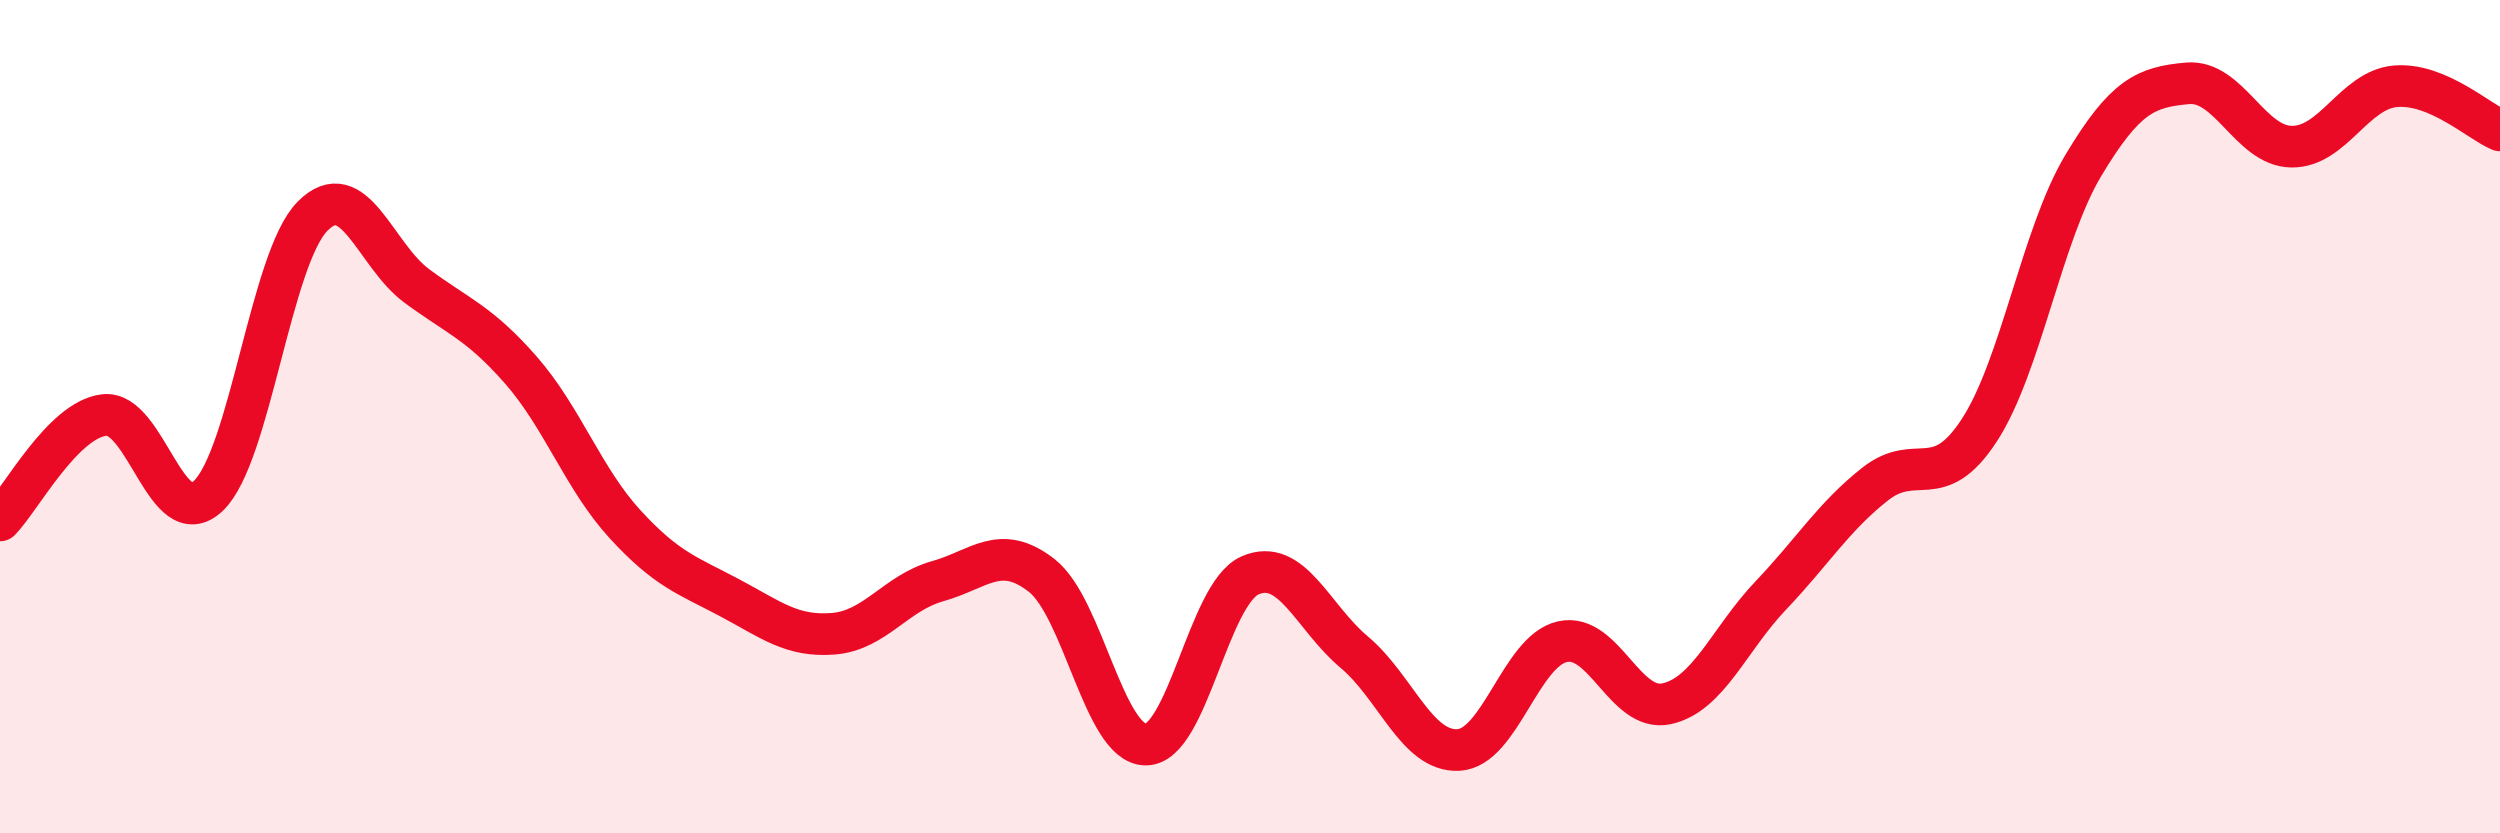
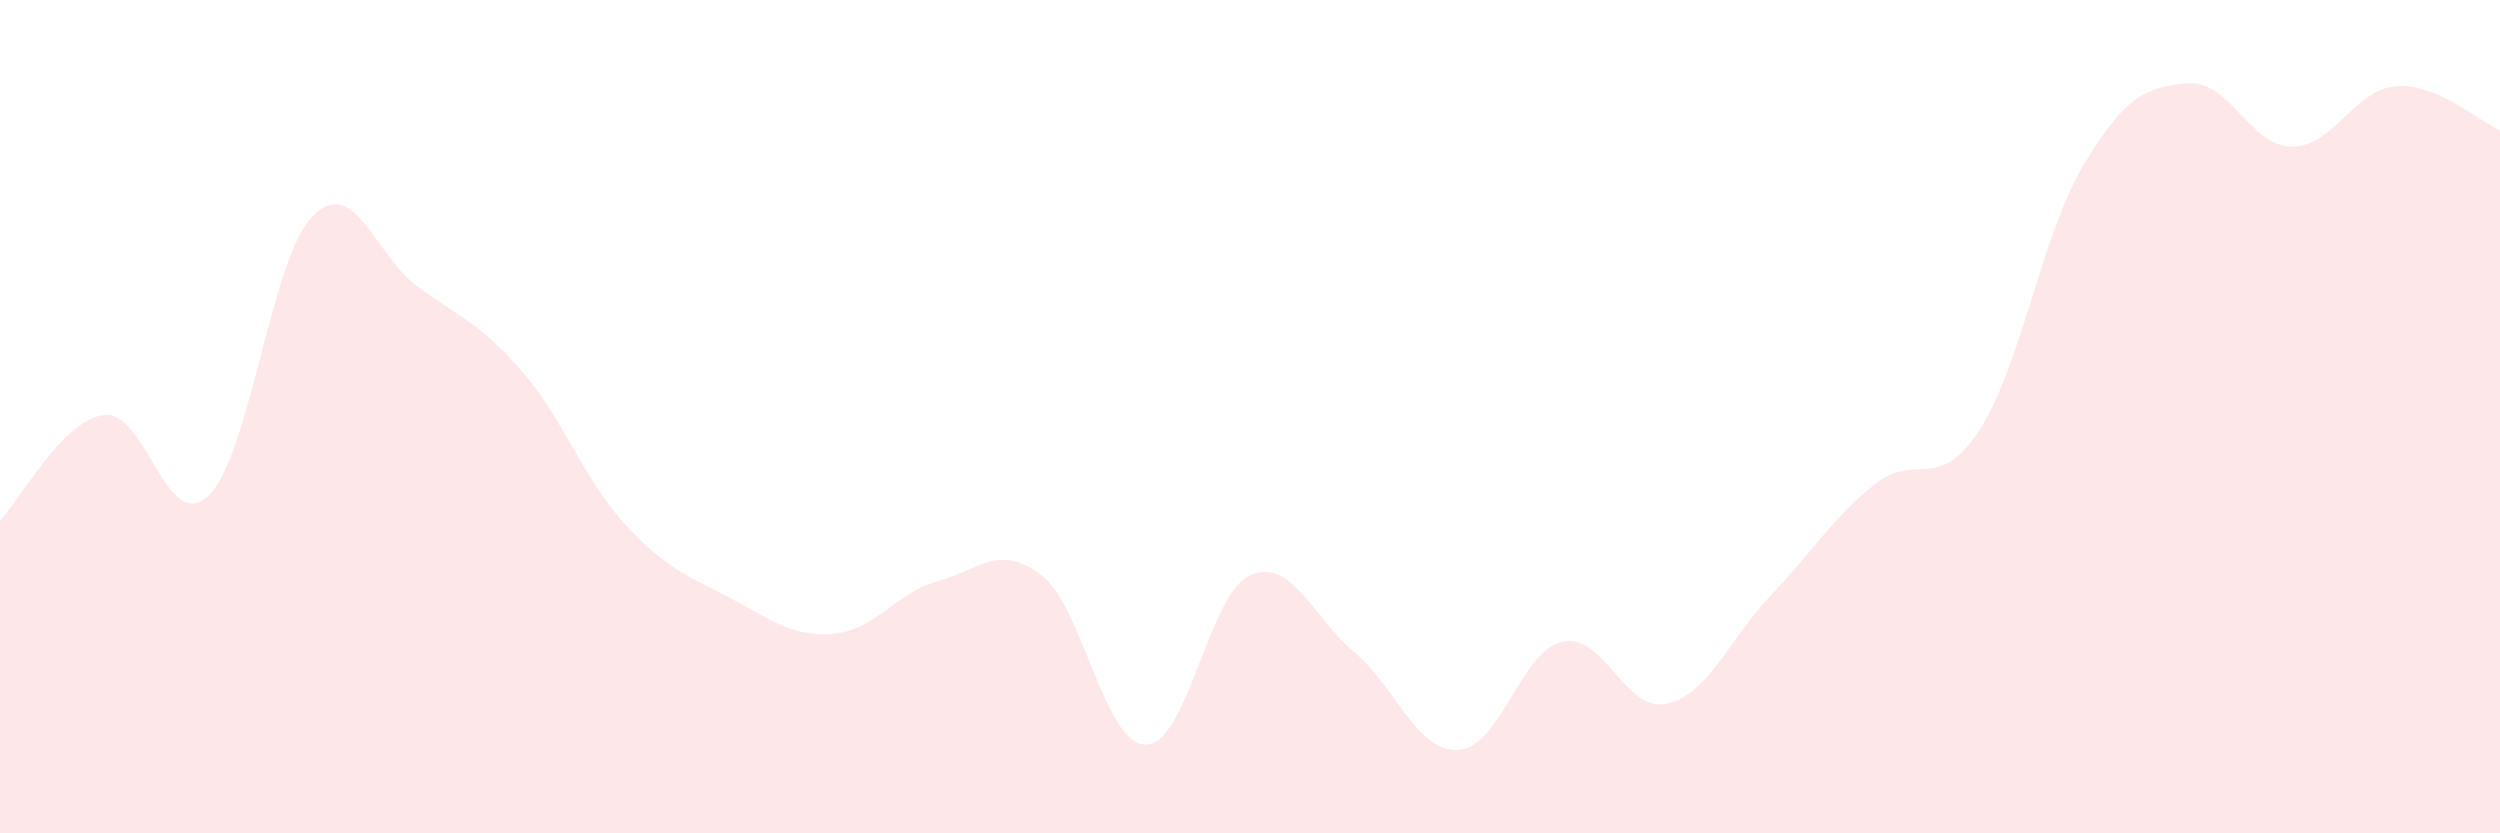
<svg xmlns="http://www.w3.org/2000/svg" width="60" height="20" viewBox="0 0 60 20">
  <path d="M 0,12.49 C 0.5,11.98 1.5,10.08 2.5,9.96 C 3.5,9.84 4,12.85 5,11.9 C 6,10.95 6.5,6.2 7.5,5.19 C 8.5,4.18 9,6.12 10,6.86 C 11,7.6 11.5,7.74 12.5,8.88 C 13.5,10.02 14,11.49 15,12.58 C 16,13.67 16.5,13.81 17.5,14.34 C 18.5,14.87 19,15.29 20,15.21 C 21,15.13 21.5,14.23 22.5,13.95 C 23.5,13.67 24,13.03 25,13.81 C 26,14.59 26.5,17.87 27.5,17.87 C 28.5,17.87 29,14.25 30,13.81 C 31,13.37 31.5,14.81 32.5,15.65 C 33.5,16.49 34,18.05 35,18 C 36,17.95 36.5,15.62 37.5,15.4 C 38.5,15.18 39,17.11 40,16.89 C 41,16.67 41.5,15.34 42.5,14.29 C 43.5,13.24 44,12.41 45,11.62 C 46,10.83 46.5,11.86 47.5,10.33 C 48.5,8.8 49,5.64 50,3.97 C 51,2.3 51.5,2.09 52.5,2 C 53.5,1.91 54,3.51 55,3.52 C 56,3.53 56.5,2.15 57.5,2.07 C 58.5,1.99 59.5,2.92 60,3.13L60 20L0 20Z" fill="#EB0A25" opacity="0.1" stroke-linecap="round" stroke-linejoin="round" />
-   <path d="M 0,12.49 C 0.5,11.98 1.5,10.08 2.5,9.96 C 3.5,9.84 4,12.85 5,11.9 C 6,10.95 6.5,6.2 7.5,5.19 C 8.5,4.18 9,6.12 10,6.86 C 11,7.6 11.5,7.74 12.5,8.88 C 13.5,10.02 14,11.49 15,12.58 C 16,13.67 16.5,13.81 17.5,14.34 C 18.5,14.87 19,15.29 20,15.21 C 21,15.13 21.5,14.23 22.5,13.95 C 23.5,13.67 24,13.03 25,13.81 C 26,14.59 26.5,17.87 27.5,17.87 C 28.5,17.87 29,14.25 30,13.81 C 31,13.37 31.5,14.81 32.5,15.65 C 33.5,16.49 34,18.05 35,18 C 36,17.95 36.5,15.62 37.5,15.4 C 38.5,15.18 39,17.11 40,16.89 C 41,16.67 41.5,15.34 42.5,14.29 C 43.5,13.24 44,12.41 45,11.62 C 46,10.83 46.5,11.86 47.5,10.33 C 48.5,8.8 49,5.64 50,3.97 C 51,2.3 51.5,2.09 52.5,2 C 53.5,1.91 54,3.51 55,3.52 C 56,3.53 56.5,2.15 57.5,2.07 C 58.5,1.99 59.5,2.92 60,3.13" stroke="#EB0A25" stroke-width="1" fill="none" stroke-linecap="round" stroke-linejoin="round" />
</svg>